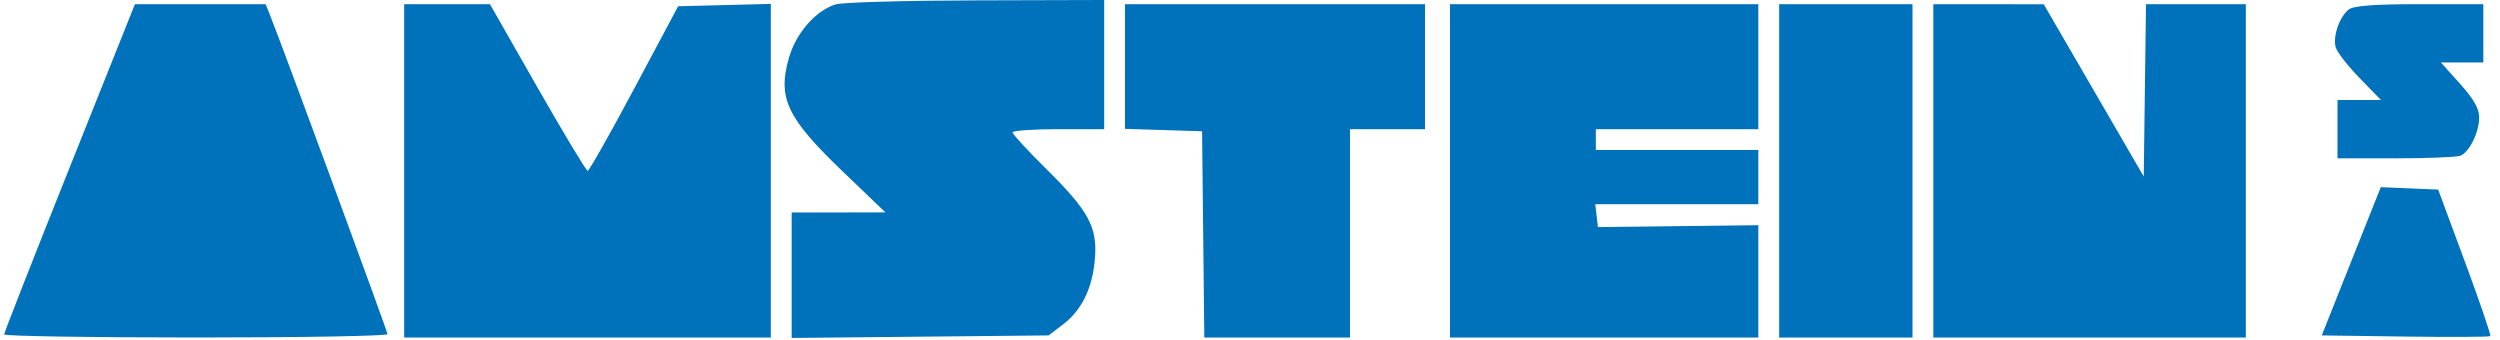
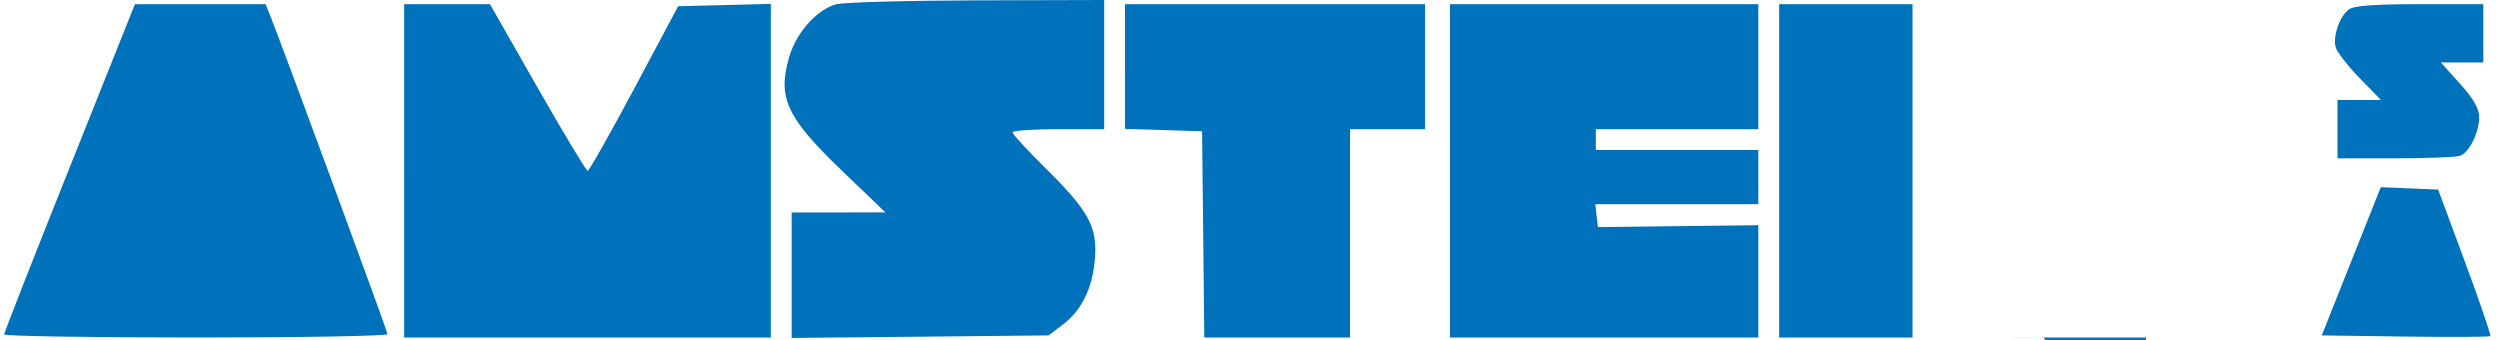
<svg xmlns="http://www.w3.org/2000/svg" width="235" height="32" fill="none">
-   <path d="M78.566.408c-1.849.553-3.721 2.676-4.391 4.978-1.11 3.819-.233 5.68 5.074 10.765l3.98 3.814-4.406.005-4.406.005v11.792l12.075-.119 12.075-.119 1.382-1.055c1.761-1.344 2.77-3.451 2.979-6.221.221-2.933-.609-4.448-4.59-8.381-1.74-1.719-3.163-3.261-3.163-3.427 0-.167 1.939-.303 4.308-.303h4.309V0L91.748.034c-6.624.018-12.556.187-13.182.374M6.538 15.767C3.157 24.223.392 31.273.392 31.433c0 .161 8.107.292 18.016.292 9.909 0 18.017-.142 18.017-.315 0-.263-9.69-26.577-11.026-29.941L24.972.392H12.684L6.538 15.767m31.454.291v15.667h34.466V.366l-4.356.111-4.357.111-4.127 7.735c-2.27 4.254-4.239 7.735-4.376 7.735-.136 0-2.259-3.525-4.717-7.833L46.056.392h-8.064v15.666m67.758-9.806v5.86l3.623.113 3.623.113.105 9.693.104 9.694H126.9V12.142h7.05V.392h-28.2v5.86m30.55 9.806v15.667h28.983V21.17l-7.539.088-7.54.088-.124-1.077-.124-1.077h15.327V14.1H150.008v-1.958H165.283V.392H136.3v15.666m30.942 0v15.667H179.775V.392H167.242v15.666m14.491 0v15.667h29.375V.392h-9.384l-.106 8.1-.106 8.101-4.699-8.097-4.7-8.096-5.19-.004-5.19-.004v15.666M220.797.881c-.88.668-1.537 2.568-1.237 3.577.136.456 1.148 1.755 2.249 2.886l2.002 2.056h-4.086V14.883h5.451c2.999 0 5.737-.109 6.086-.243.857-.329 1.78-2.201 1.78-3.612 0-.817-.523-1.733-1.799-3.152l-1.799-2.001h3.989V.392h-5.996c-4.191 0-6.19.147-6.64.489m.223 23.68-2.774 6.968 7.846.106c4.316.059 7.914.04 7.996-.042.081-.082-.987-3.214-2.376-6.96l-2.524-6.812-2.696-.114-2.697-.113-2.775 6.967" fill="#0071BB" fill-rule="evenodd" />
+   <path d="M78.566.408c-1.849.553-3.721 2.676-4.391 4.978-1.11 3.819-.233 5.68 5.074 10.765l3.98 3.814-4.406.005-4.406.005v11.792l12.075-.119 12.075-.119 1.382-1.055c1.761-1.344 2.77-3.451 2.979-6.221.221-2.933-.609-4.448-4.59-8.381-1.74-1.719-3.163-3.261-3.163-3.427 0-.167 1.939-.303 4.308-.303h4.309V0L91.748.034c-6.624.018-12.556.187-13.182.374M6.538 15.767C3.157 24.223.392 31.273.392 31.433c0 .161 8.107.292 18.016.292 9.909 0 18.017-.142 18.017-.315 0-.263-9.69-26.577-11.026-29.941L24.972.392H12.684L6.538 15.767m31.454.291v15.667h34.466V.366l-4.356.111-4.357.111-4.127 7.735c-2.27 4.254-4.239 7.735-4.376 7.735-.136 0-2.259-3.525-4.717-7.833L46.056.392h-8.064v15.666m67.758-9.806v5.86l3.623.113 3.623.113.105 9.693.104 9.694H126.9V12.142h7.05V.392h-28.2v5.86m30.55 9.806v15.667h28.983V21.17l-7.539.088-7.54.088-.124-1.077-.124-1.077h15.327V14.1H150.008v-1.958H165.283V.392H136.3v15.666m30.942 0v15.667H179.775V.392H167.242v15.666m14.491 0v15.667h29.375h-9.384l-.106 8.1-.106 8.101-4.699-8.097-4.7-8.096-5.19-.004-5.19-.004v15.666M220.797.881c-.88.668-1.537 2.568-1.237 3.577.136.456 1.148 1.755 2.249 2.886l2.002 2.056h-4.086V14.883h5.451c2.999 0 5.737-.109 6.086-.243.857-.329 1.78-2.201 1.78-3.612 0-.817-.523-1.733-1.799-3.152l-1.799-2.001h3.989V.392h-5.996c-4.191 0-6.19.147-6.64.489m.223 23.68-2.774 6.968 7.846.106c4.316.059 7.914.04 7.996-.042.081-.082-.987-3.214-2.376-6.96l-2.524-6.812-2.696-.114-2.697-.113-2.775 6.967" fill="#0071BB" fill-rule="evenodd" />
</svg>